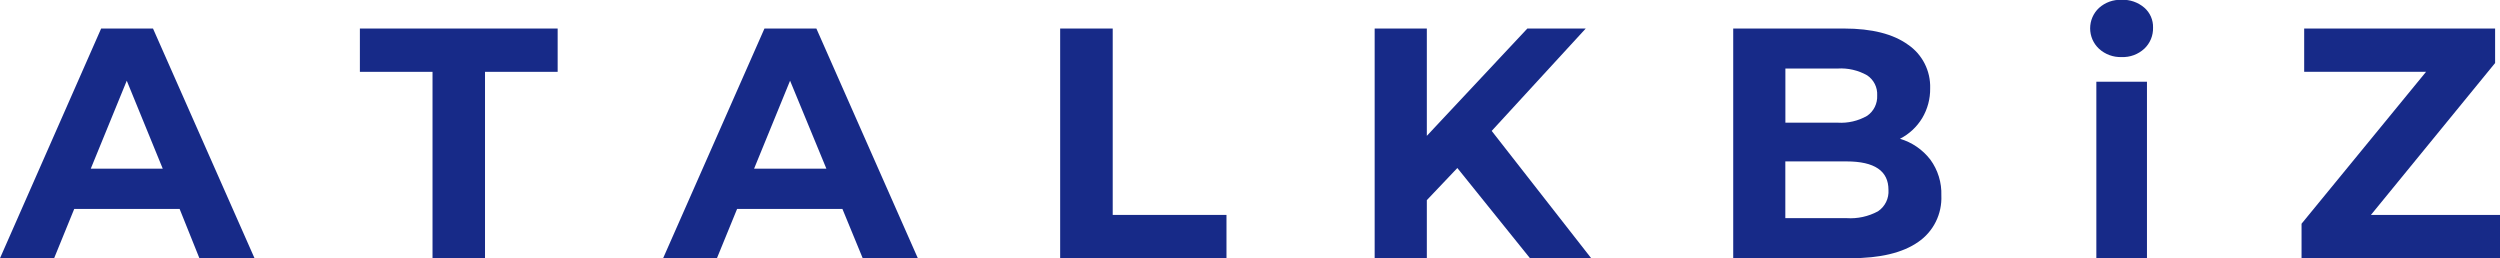
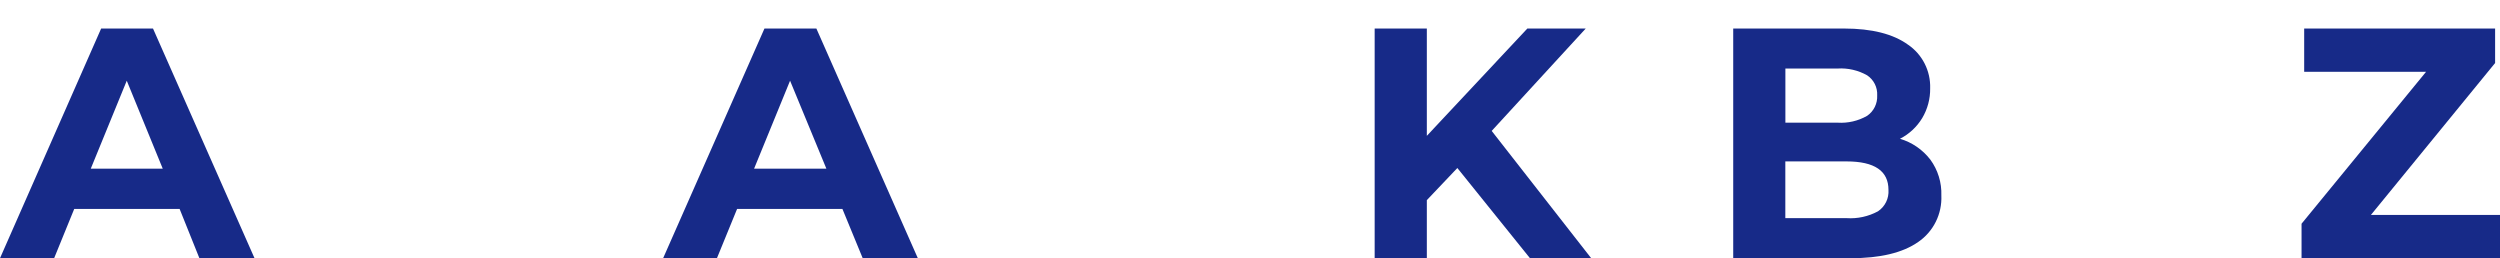
<svg xmlns="http://www.w3.org/2000/svg" width="213" height="22" viewBox="0 0 213 22" fill="none">
  <g clip-path="url(#clip0_1041_4056)">
    <path d="M16.989 22H21.686L13.036 2.431H8.618L0 22H4.611L6.323 17.803H15.304L16.989 22ZM7.735 14.368L10.8 6.876L13.865 14.368H7.735Z" fill="#172A88" />
-     <path d="M30.662 6.12H36.851V22H41.323V6.12H47.512V2.431H30.662V6.12Z" fill="#172A88" />
-     <path d="M73.503 22H78.2L69.555 2.431H65.132L56.498 22H61.082L62.799 17.803H71.775L73.503 22ZM64.249 14.368L67.314 6.876L70.406 14.368H64.249Z" fill="#172A88" />
-     <path d="M94.803 2.431H90.326V22H104.496V18.311H94.803V2.431Z" fill="#172A88" />
+     <path d="M73.503 22H78.2L69.555 2.431H65.132L56.498 22H61.082L62.799 17.803H71.775L73.503 22M64.249 14.368L67.314 6.876L70.406 14.368H64.249Z" fill="#172A88" />
    <path d="M135.571 22L127.092 11.154L135.105 2.431H130.13L121.566 11.575V2.431H117.121V22H121.566V17.052L124.166 14.314L130.355 22H135.571Z" fill="#172A88" />
    <path d="M161.877 11.824C162.659 11.426 163.314 10.816 163.771 10.063C164.228 9.296 164.464 8.414 164.45 7.519C164.472 6.788 164.309 6.064 163.978 5.414C163.647 4.764 163.158 4.21 162.557 3.803C161.294 2.892 159.485 2.434 157.127 2.431H147.67V22H157.668C160.192 22 162.113 21.539 163.429 20.617C164.066 20.183 164.582 19.591 164.928 18.898C165.273 18.205 165.437 17.433 165.403 16.658C165.441 15.562 165.111 14.484 164.466 13.601C163.809 12.749 162.904 12.127 161.877 11.824ZM152.115 5.839H156.566C157.441 5.784 158.314 5.984 159.08 6.417C159.359 6.602 159.585 6.858 159.736 7.16C159.886 7.461 159.955 7.798 159.936 8.135C159.952 8.473 159.882 8.811 159.732 9.115C159.583 9.418 159.358 9.678 159.08 9.868C158.316 10.306 157.442 10.508 156.566 10.452H152.115V5.839ZM160.005 18.003C159.185 18.446 158.259 18.648 157.331 18.586H152.11V13.752H157.331C159.713 13.752 160.902 14.562 160.898 16.183C160.922 16.539 160.852 16.895 160.695 17.215C160.538 17.534 160.3 17.806 160.005 18.003Z" fill="#172A88" />
-     <path d="M180.76 4.862C181.473 4.891 182.169 4.635 182.696 4.149C182.94 3.919 183.132 3.64 183.26 3.33C183.388 3.02 183.449 2.686 183.44 2.35C183.449 2.029 183.386 1.711 183.258 1.417C183.129 1.124 182.937 0.863 182.696 0.654C182.158 0.192 181.466 -0.047 180.76 -0.016C180.051 -0.046 179.358 0.204 178.829 0.681C178.593 0.902 178.404 1.171 178.275 1.469C178.147 1.767 178.08 2.089 178.08 2.415C178.08 2.74 178.147 3.062 178.275 3.361C178.404 3.659 178.593 3.927 178.829 4.149C179.356 4.632 180.049 4.887 180.76 4.862Z" fill="#172A88" />
-     <path d="M182.921 6.963H178.609V22H182.921V6.963Z" fill="#172A88" />
    <path d="M202.003 18.311L212.583 5.369V2.431H196.316V6.12H206.699L196.092 19.062V22H213.001V18.311H202.003Z" fill="#172A88" />
  </g>
  <defs>
    <clipPath id="clip0_1041_4056">
      <rect width="213" height="22" fill="white" />
    </clipPath>
  </defs>
</svg>